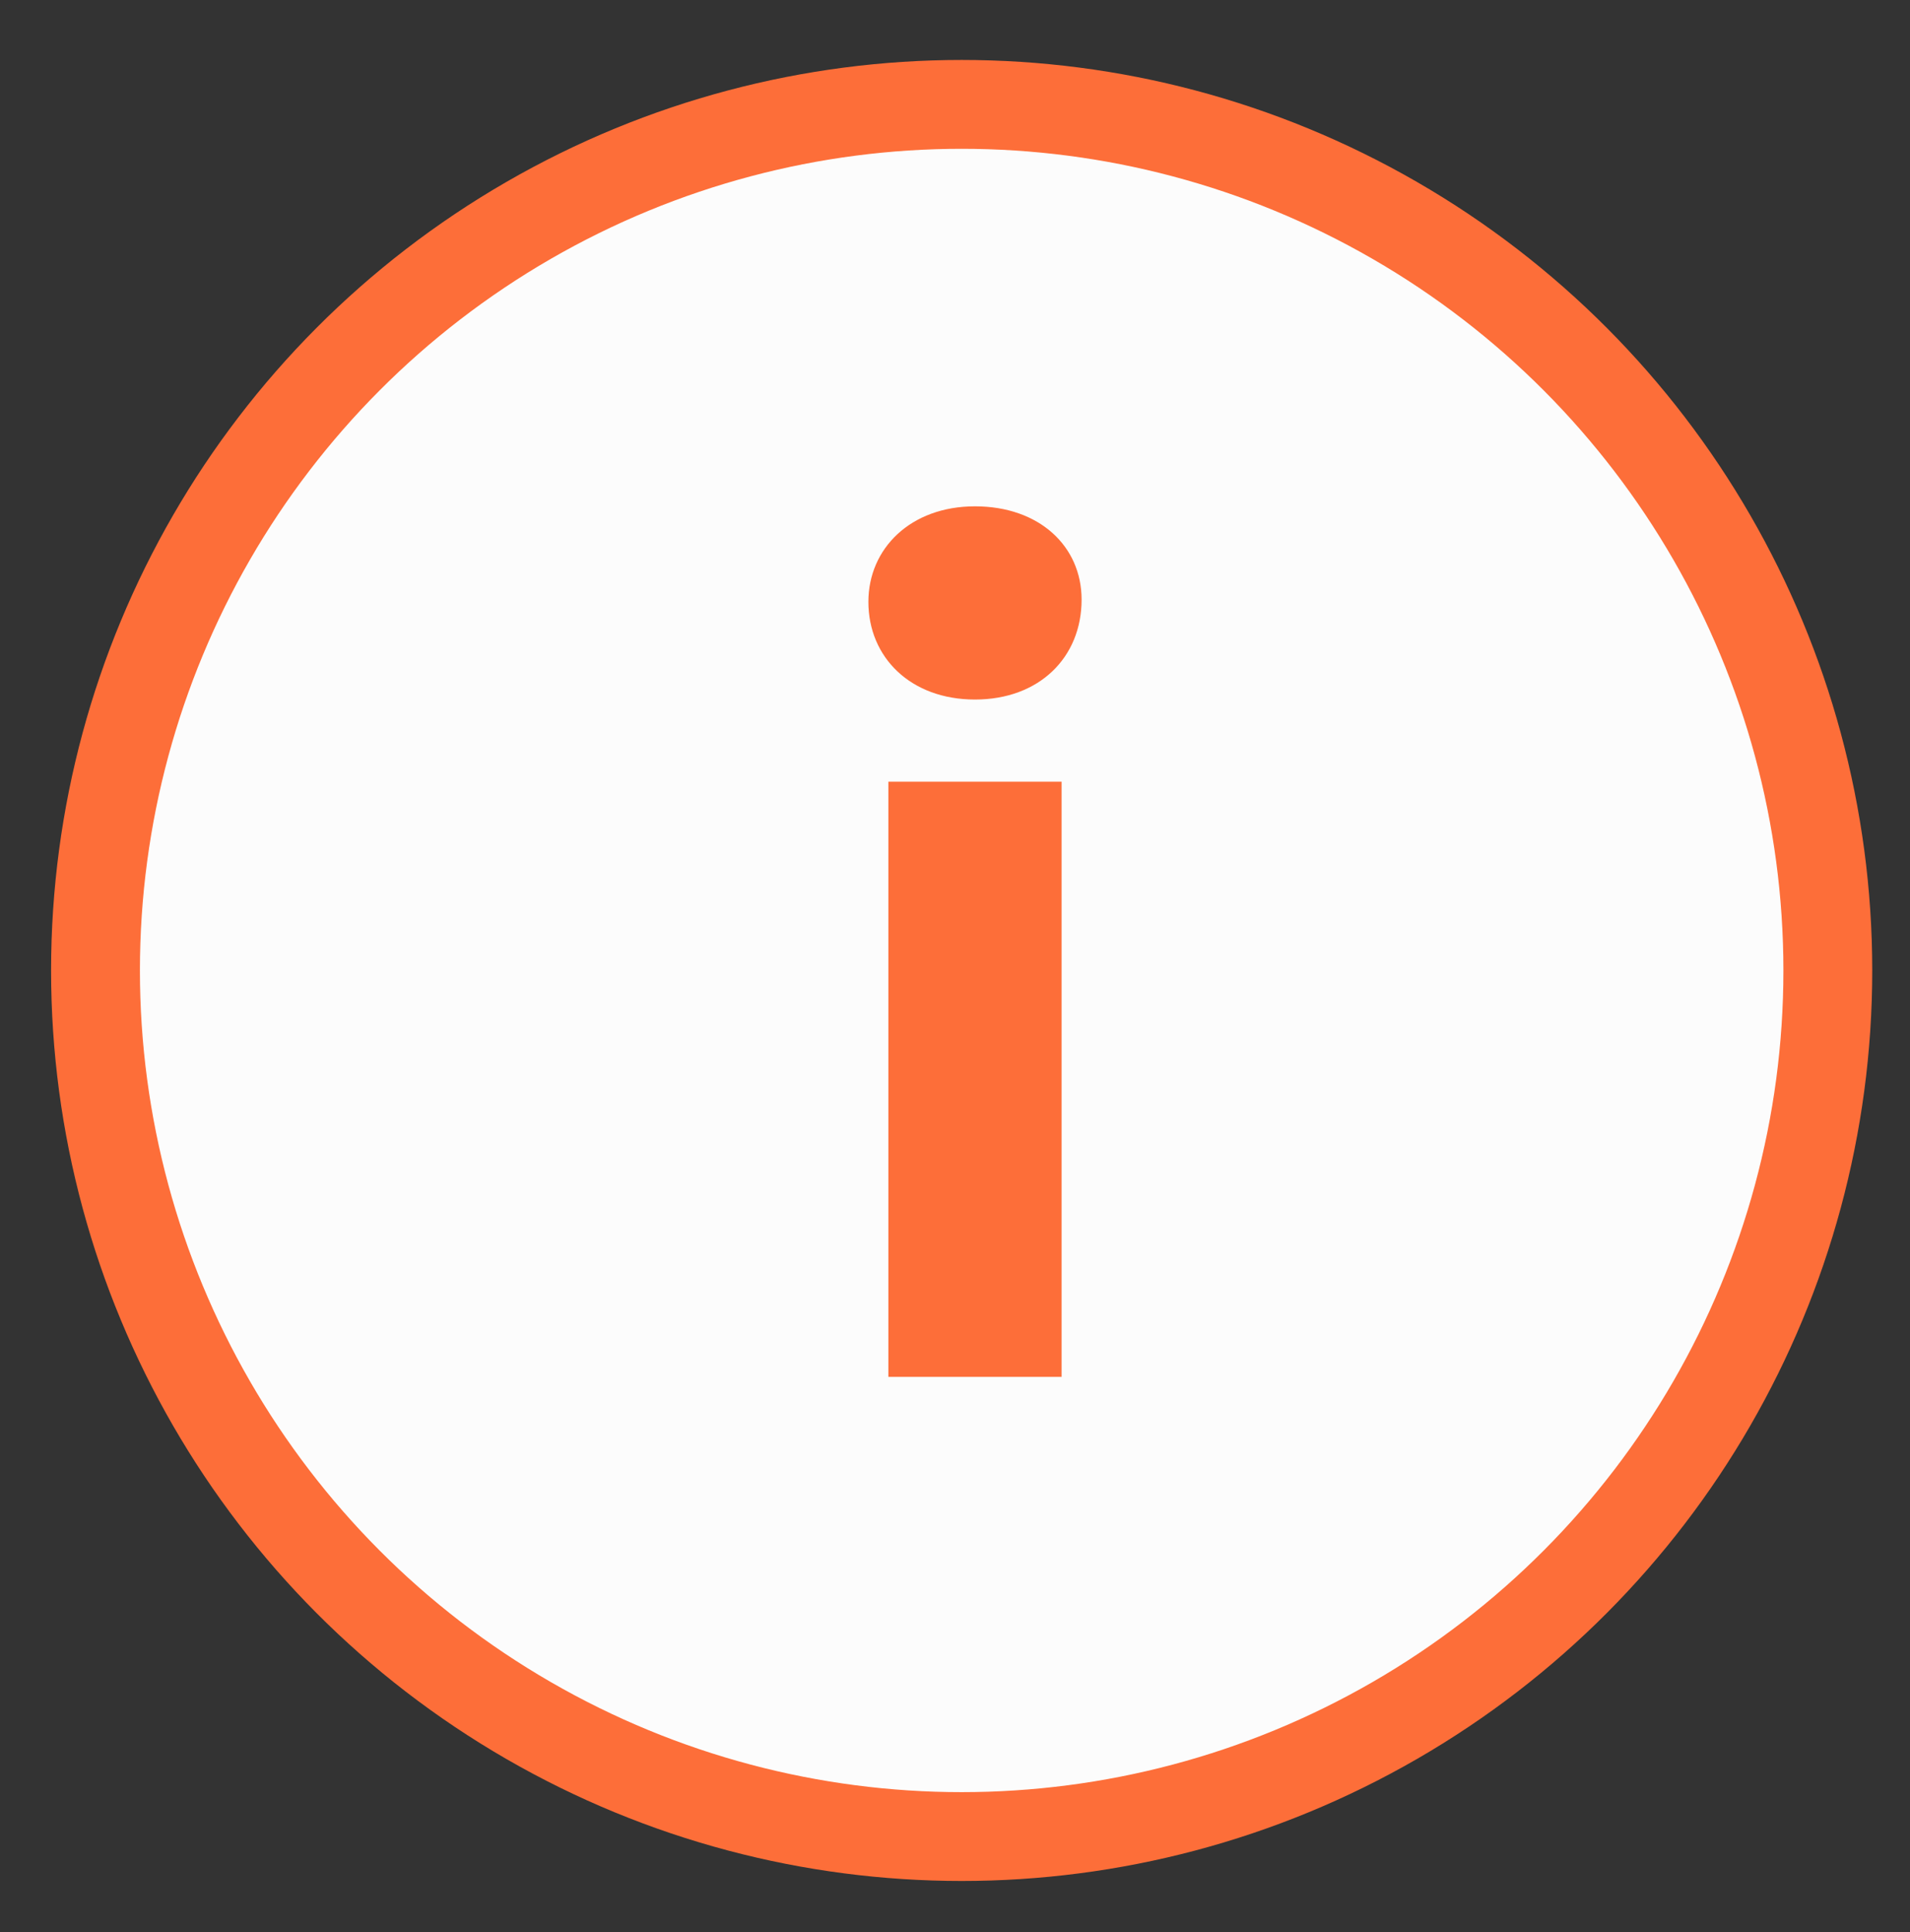
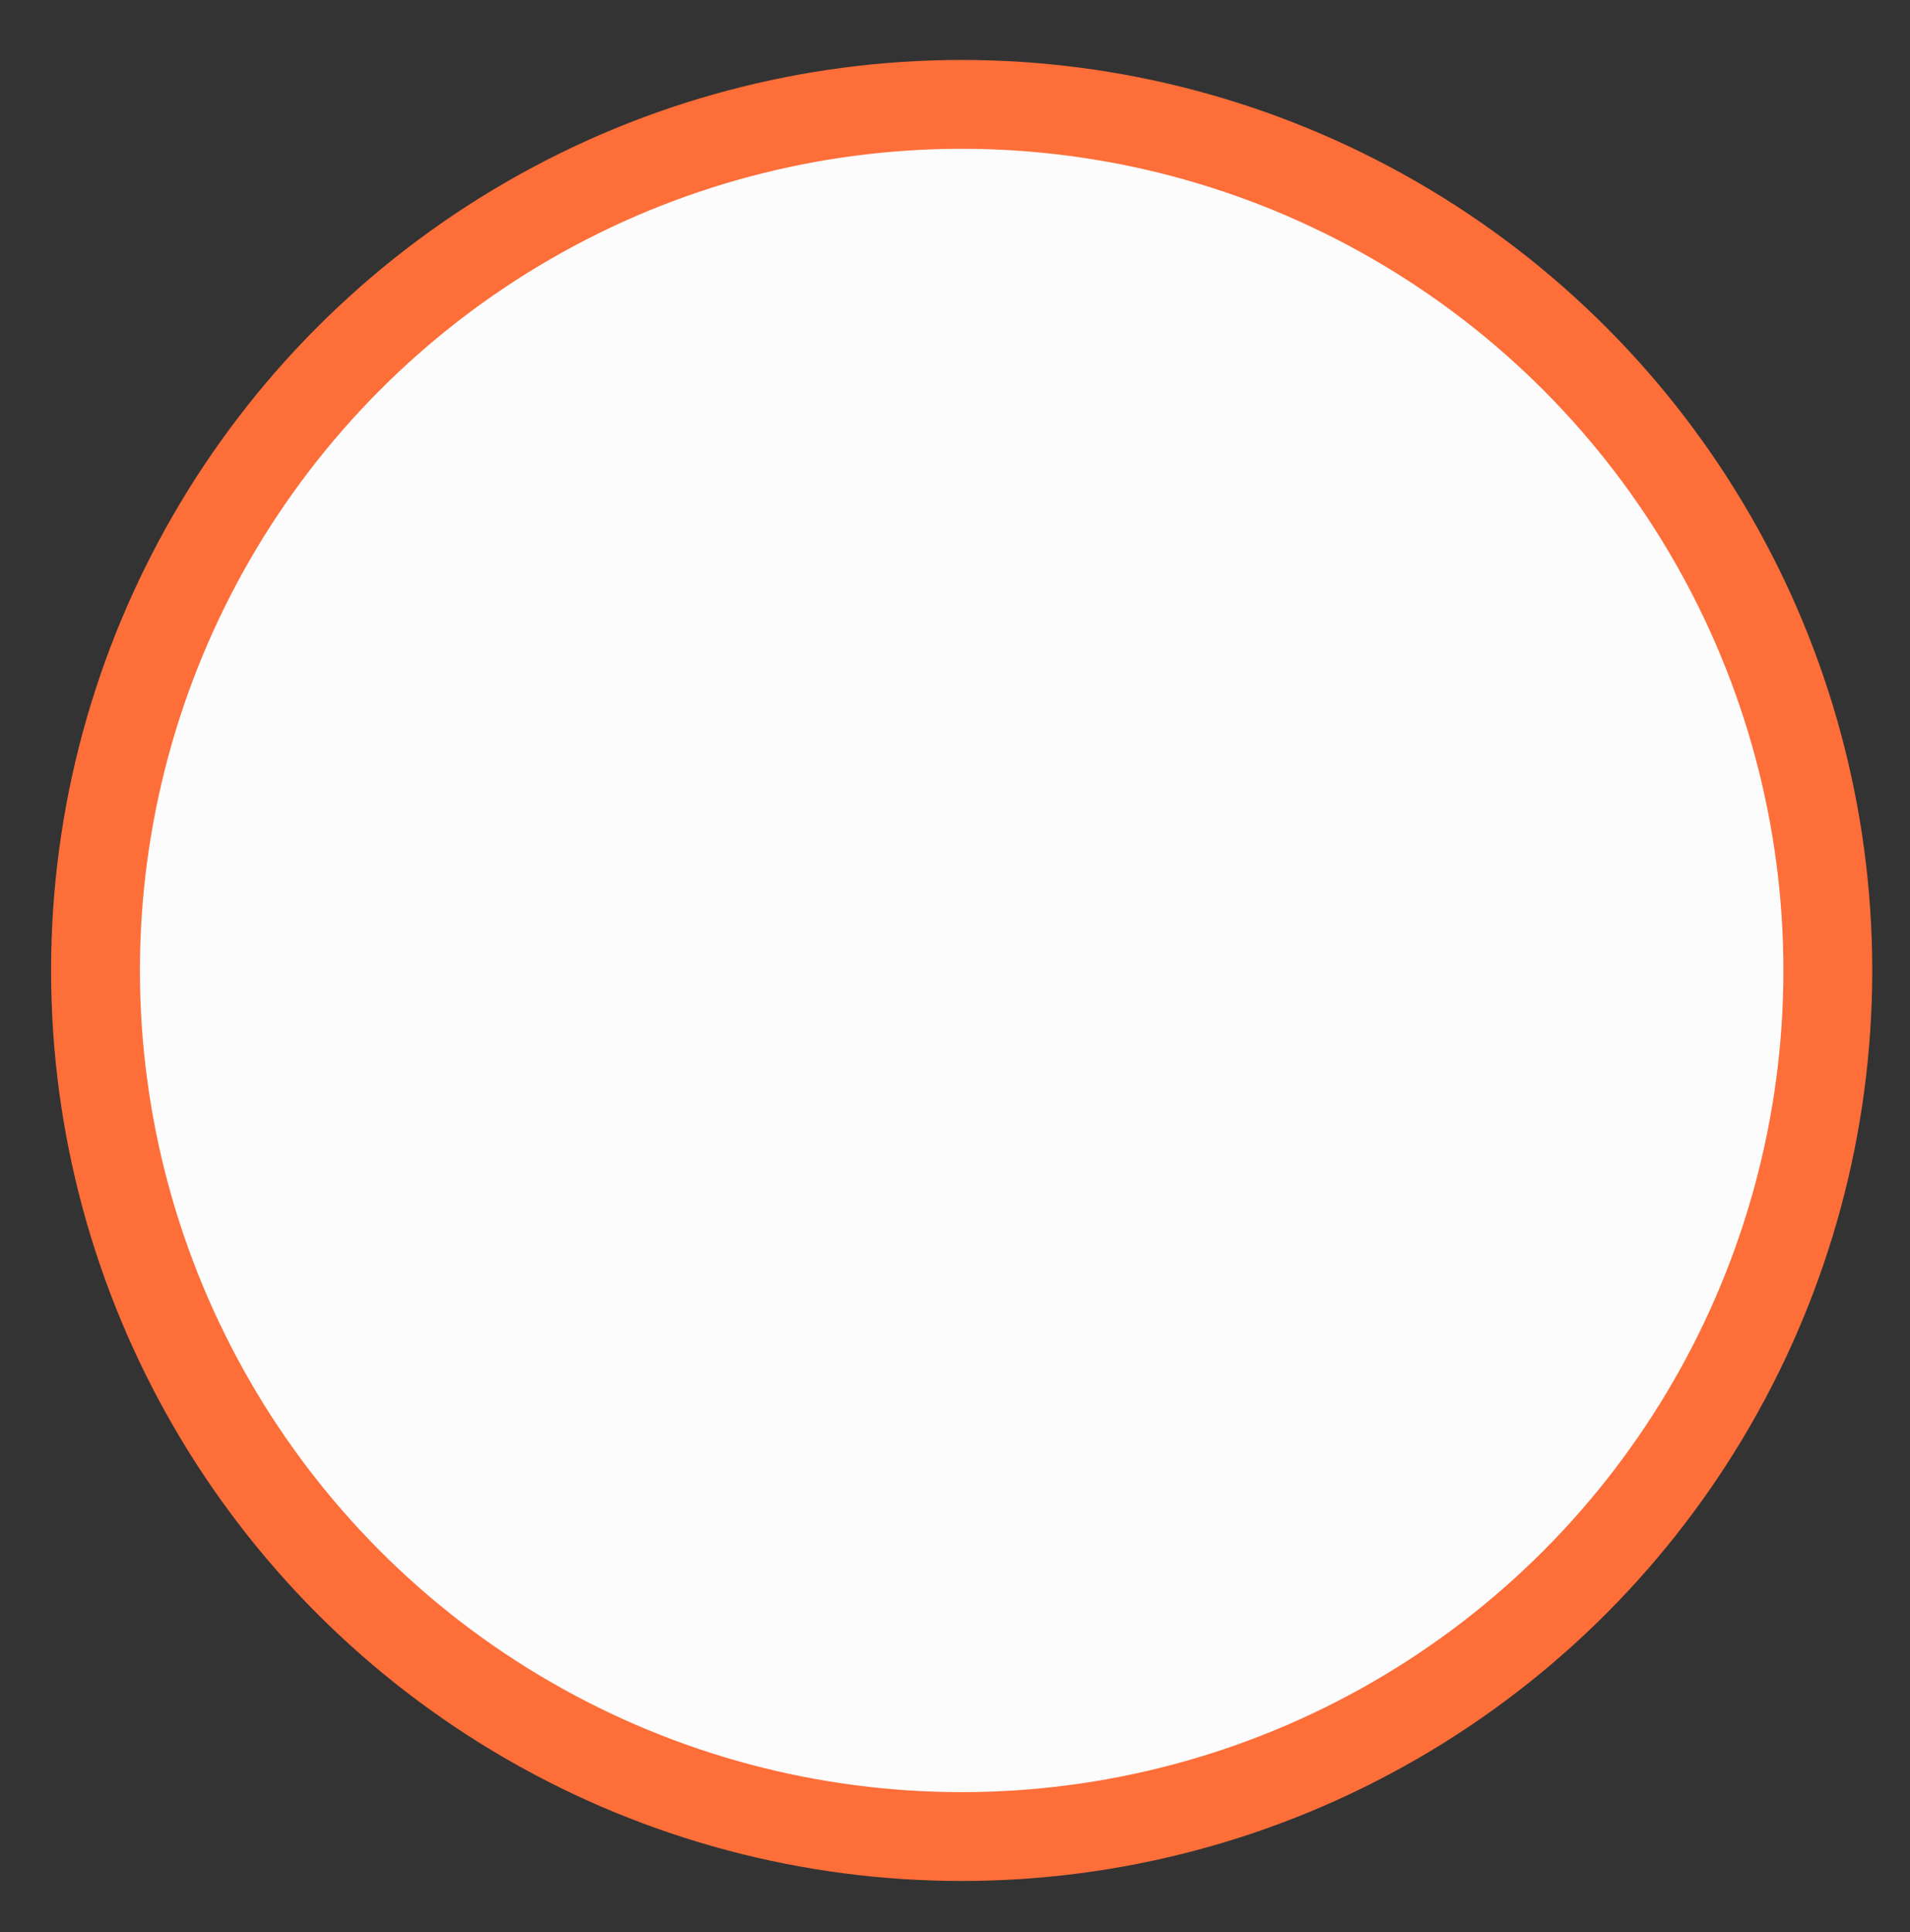
<svg xmlns="http://www.w3.org/2000/svg" version="1.1" id="Layer_1" x="0px" y="0px" viewBox="0 0 86 87" style="enable-background:new 0 0 86 87;" xml:space="preserve">
  <rect x="0" y="0" width="86" height="87" fill="#333333" stroke="none" />
  <style type="text/css">
	.st0{fill:#FCFCFC;stroke:#FD6E39;stroke-width:4;stroke-miterlimit:10;}
	.st1{fill:#FD6E39;}
</style>
  <circle class="st0" cx="43.3" cy="43.7" r="39" />
  <g>
-     <path class="st1" d="M39.1,27.1c0-2.4,1.9-4.3,4.8-4.3c2.9,0,4.8,1.8,4.8,4.2c0,2.6-1.9,4.5-4.8,4.5C41,31.5,39.1,29.6,39.1,27.1z    M40,35.2h7.8v26.8H40V35.2z" />
-   </g>
+     </g>
</svg>